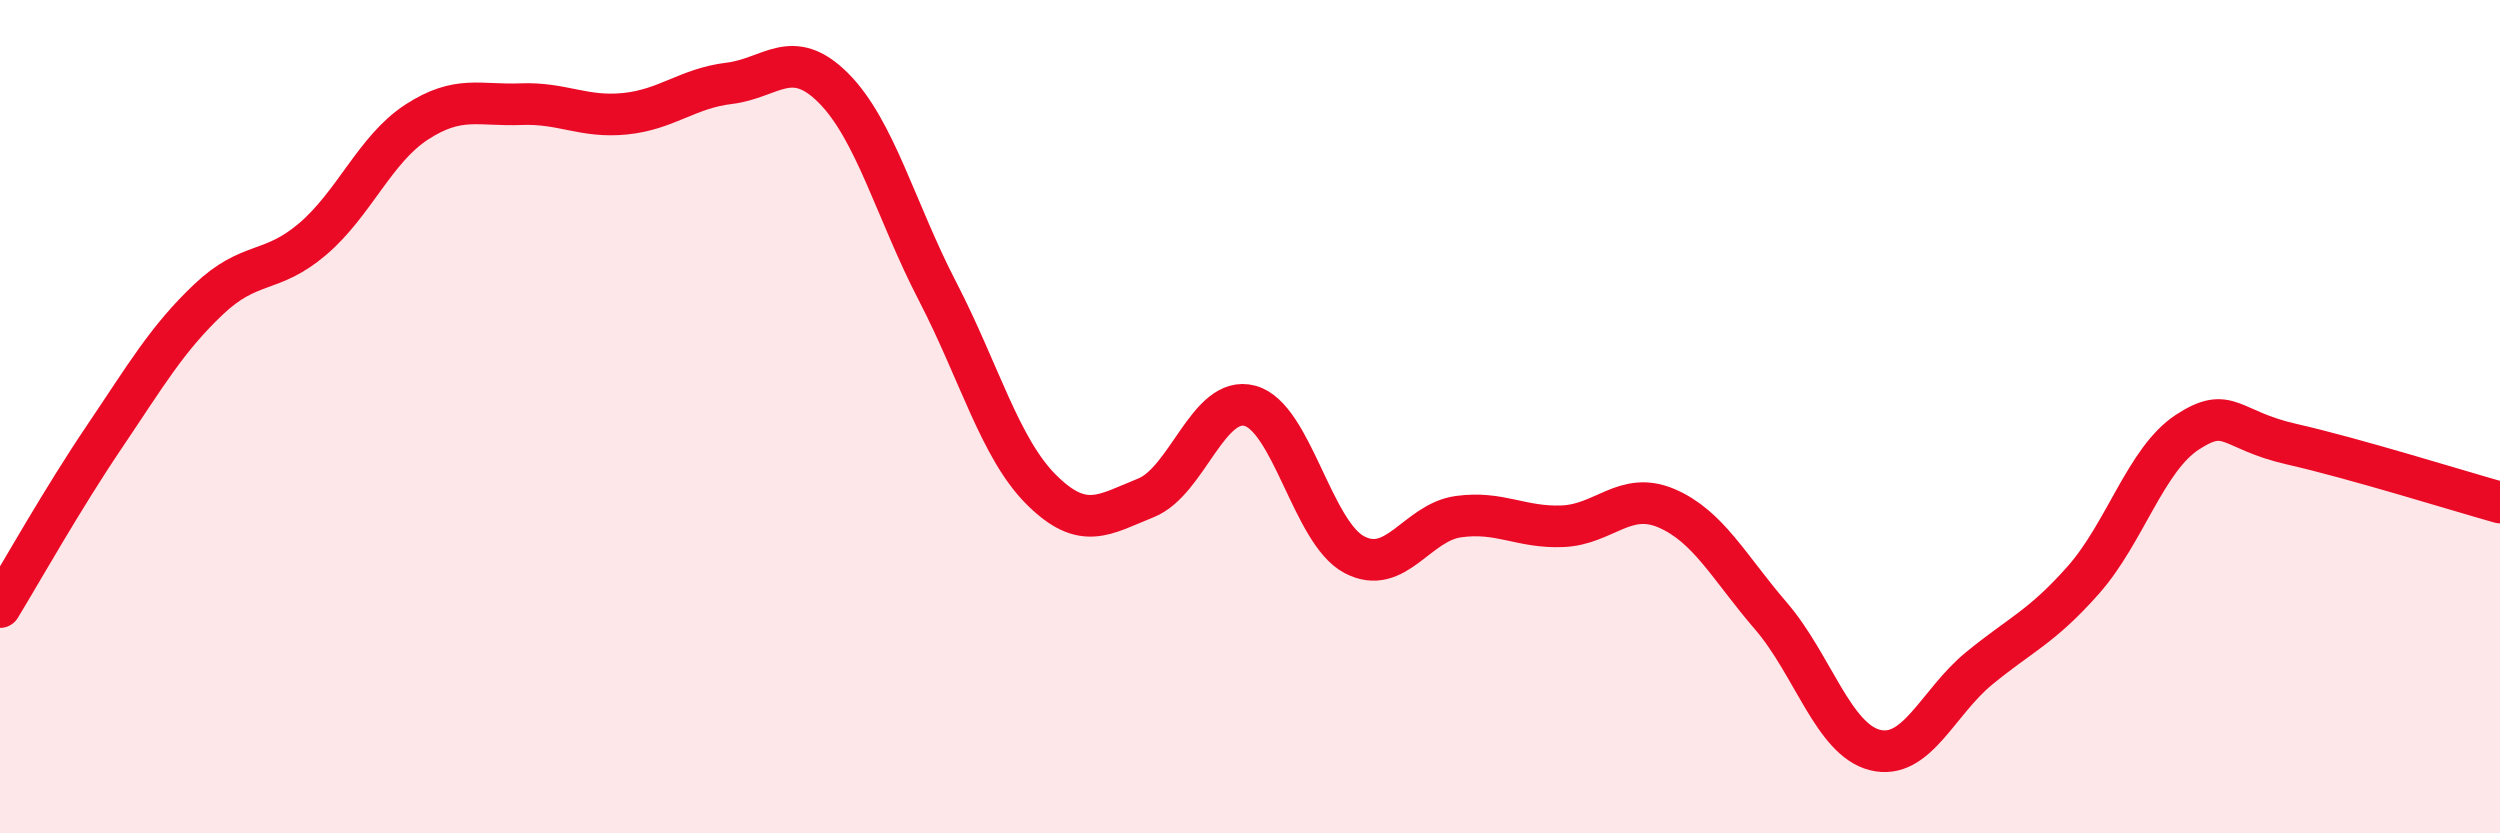
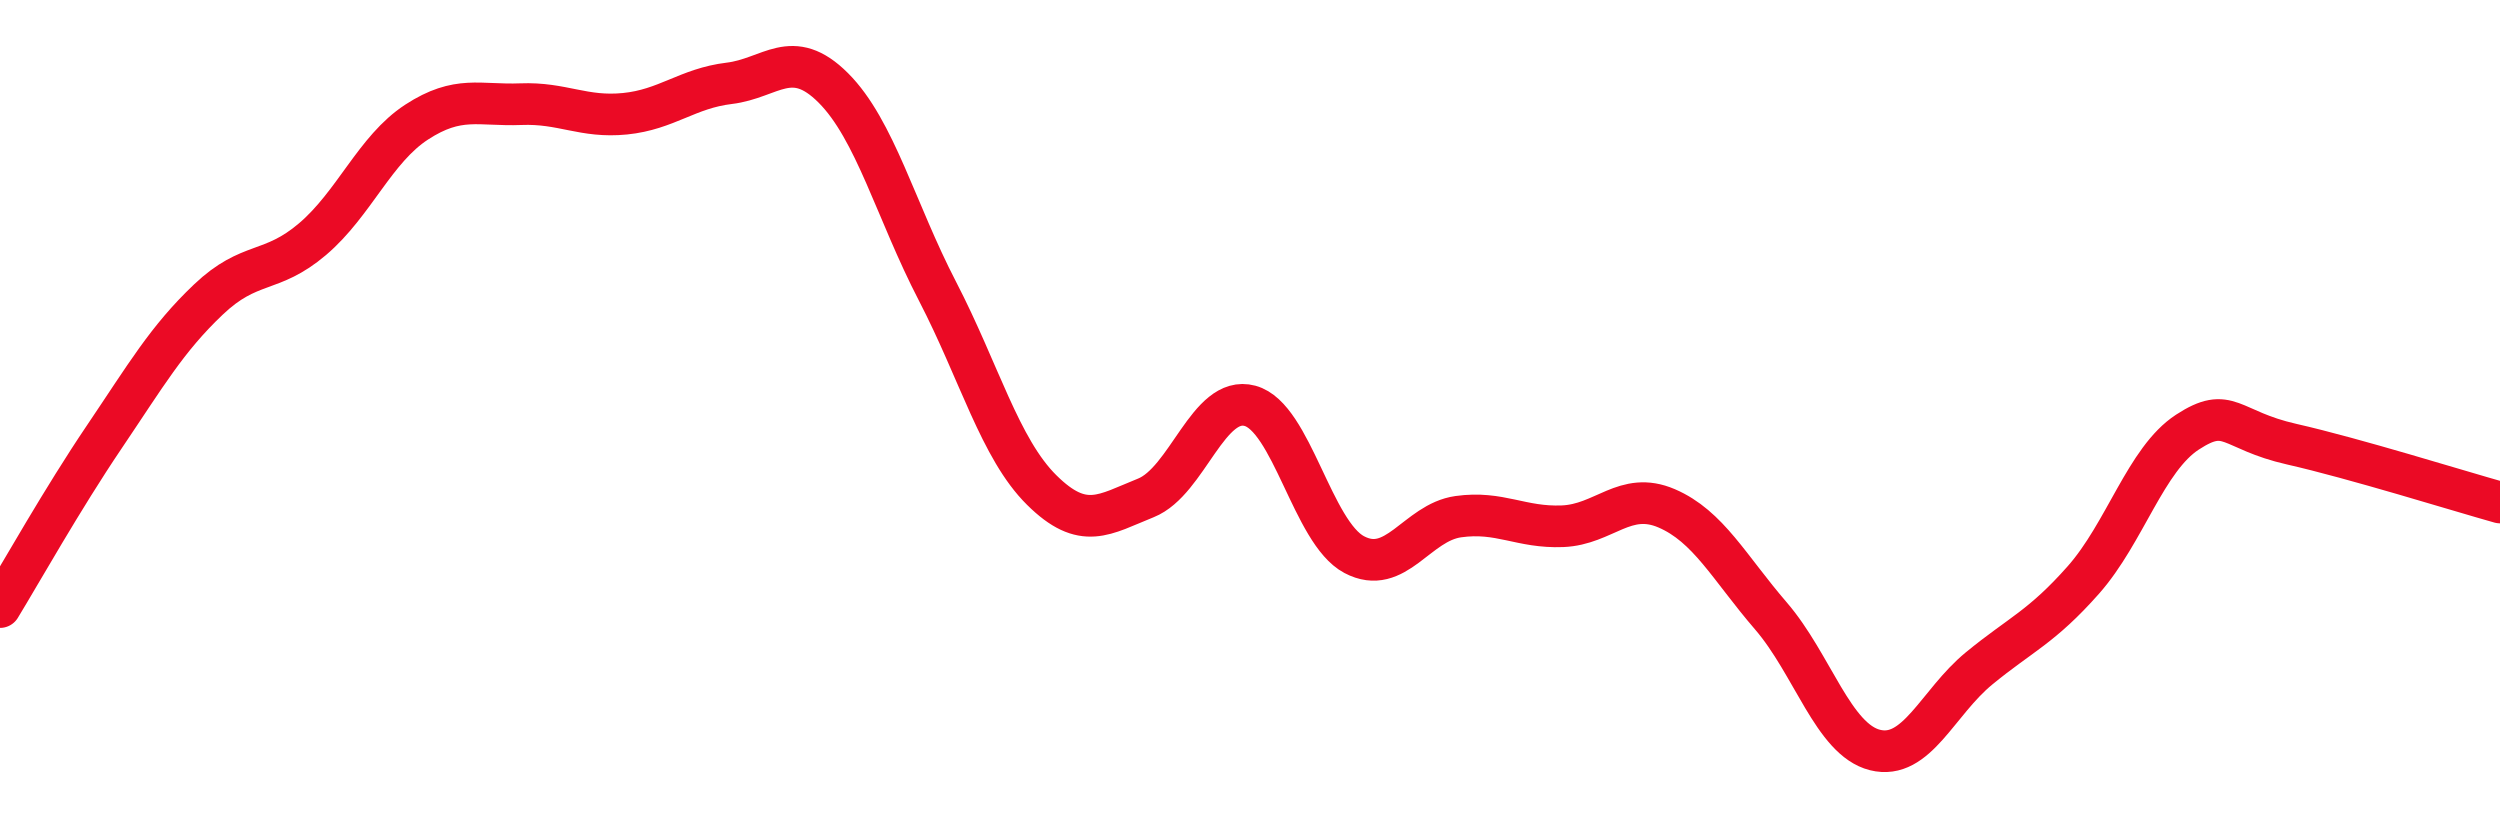
<svg xmlns="http://www.w3.org/2000/svg" width="60" height="20" viewBox="0 0 60 20">
-   <path d="M 0,14.57 C 0.5,13.75 1.5,11.97 2.5,10.49 C 3.5,9.01 4,8.14 5,7.19 C 6,6.24 6.5,6.59 7.5,5.74 C 8.5,4.89 9,3.58 10,2.93 C 11,2.28 11.5,2.54 12.5,2.5 C 13.5,2.46 14,2.83 15,2.73 C 16,2.63 16.5,2.12 17.5,2 C 18.5,1.88 19,1.11 20,2.11 C 21,3.11 21.5,5.06 22.5,6.99 C 23.5,8.92 24,10.77 25,11.76 C 26,12.75 26.5,12.35 27.5,11.95 C 28.5,11.55 29,9.47 30,9.74 C 31,10.01 31.5,12.78 32.5,13.31 C 33.5,13.84 34,12.54 35,12.4 C 36,12.26 36.5,12.67 37.5,12.63 C 38.5,12.59 39,11.77 40,12.2 C 41,12.63 41.5,13.62 42.5,14.78 C 43.5,15.94 44,17.75 45,18 C 46,18.25 46.5,16.86 47.5,16.04 C 48.5,15.22 49,15.05 50,13.92 C 51,12.79 51.5,11.02 52.5,10.37 C 53.5,9.72 53.5,10.32 55,10.66 C 56.5,11 59,11.78 60,12.06L60 20L0 20Z" fill="#EB0A25" opacity="0.1" stroke-linecap="round" stroke-linejoin="round" />
  <path d="M 0,14.57 C 0.5,13.75 1.5,11.97 2.5,10.49 C 3.5,9.01 4,8.14 5,7.19 C 6,6.24 6.5,6.59 7.5,5.74 C 8.5,4.89 9,3.58 10,2.93 C 11,2.28 11.5,2.54 12.5,2.5 C 13.5,2.46 14,2.83 15,2.73 C 16,2.63 16.5,2.12 17.5,2 C 18.5,1.88 19,1.11 20,2.11 C 21,3.11 21.5,5.06 22.5,6.99 C 23.5,8.92 24,10.77 25,11.76 C 26,12.75 26.5,12.35 27.5,11.95 C 28.5,11.55 29,9.47 30,9.74 C 31,10.01 31.5,12.78 32.5,13.31 C 33.5,13.84 34,12.54 35,12.4 C 36,12.26 36.5,12.67 37.5,12.63 C 38.5,12.59 39,11.77 40,12.2 C 41,12.63 41.5,13.62 42.5,14.78 C 43.5,15.94 44,17.75 45,18 C 46,18.25 46.5,16.86 47.5,16.04 C 48.5,15.22 49,15.05 50,13.92 C 51,12.79 51.5,11.02 52.5,10.37 C 53.5,9.72 53.5,10.32 55,10.66 C 56.5,11 59,11.78 60,12.06" stroke="#EB0A25" stroke-width="1" fill="none" stroke-linecap="round" stroke-linejoin="round" />
</svg>